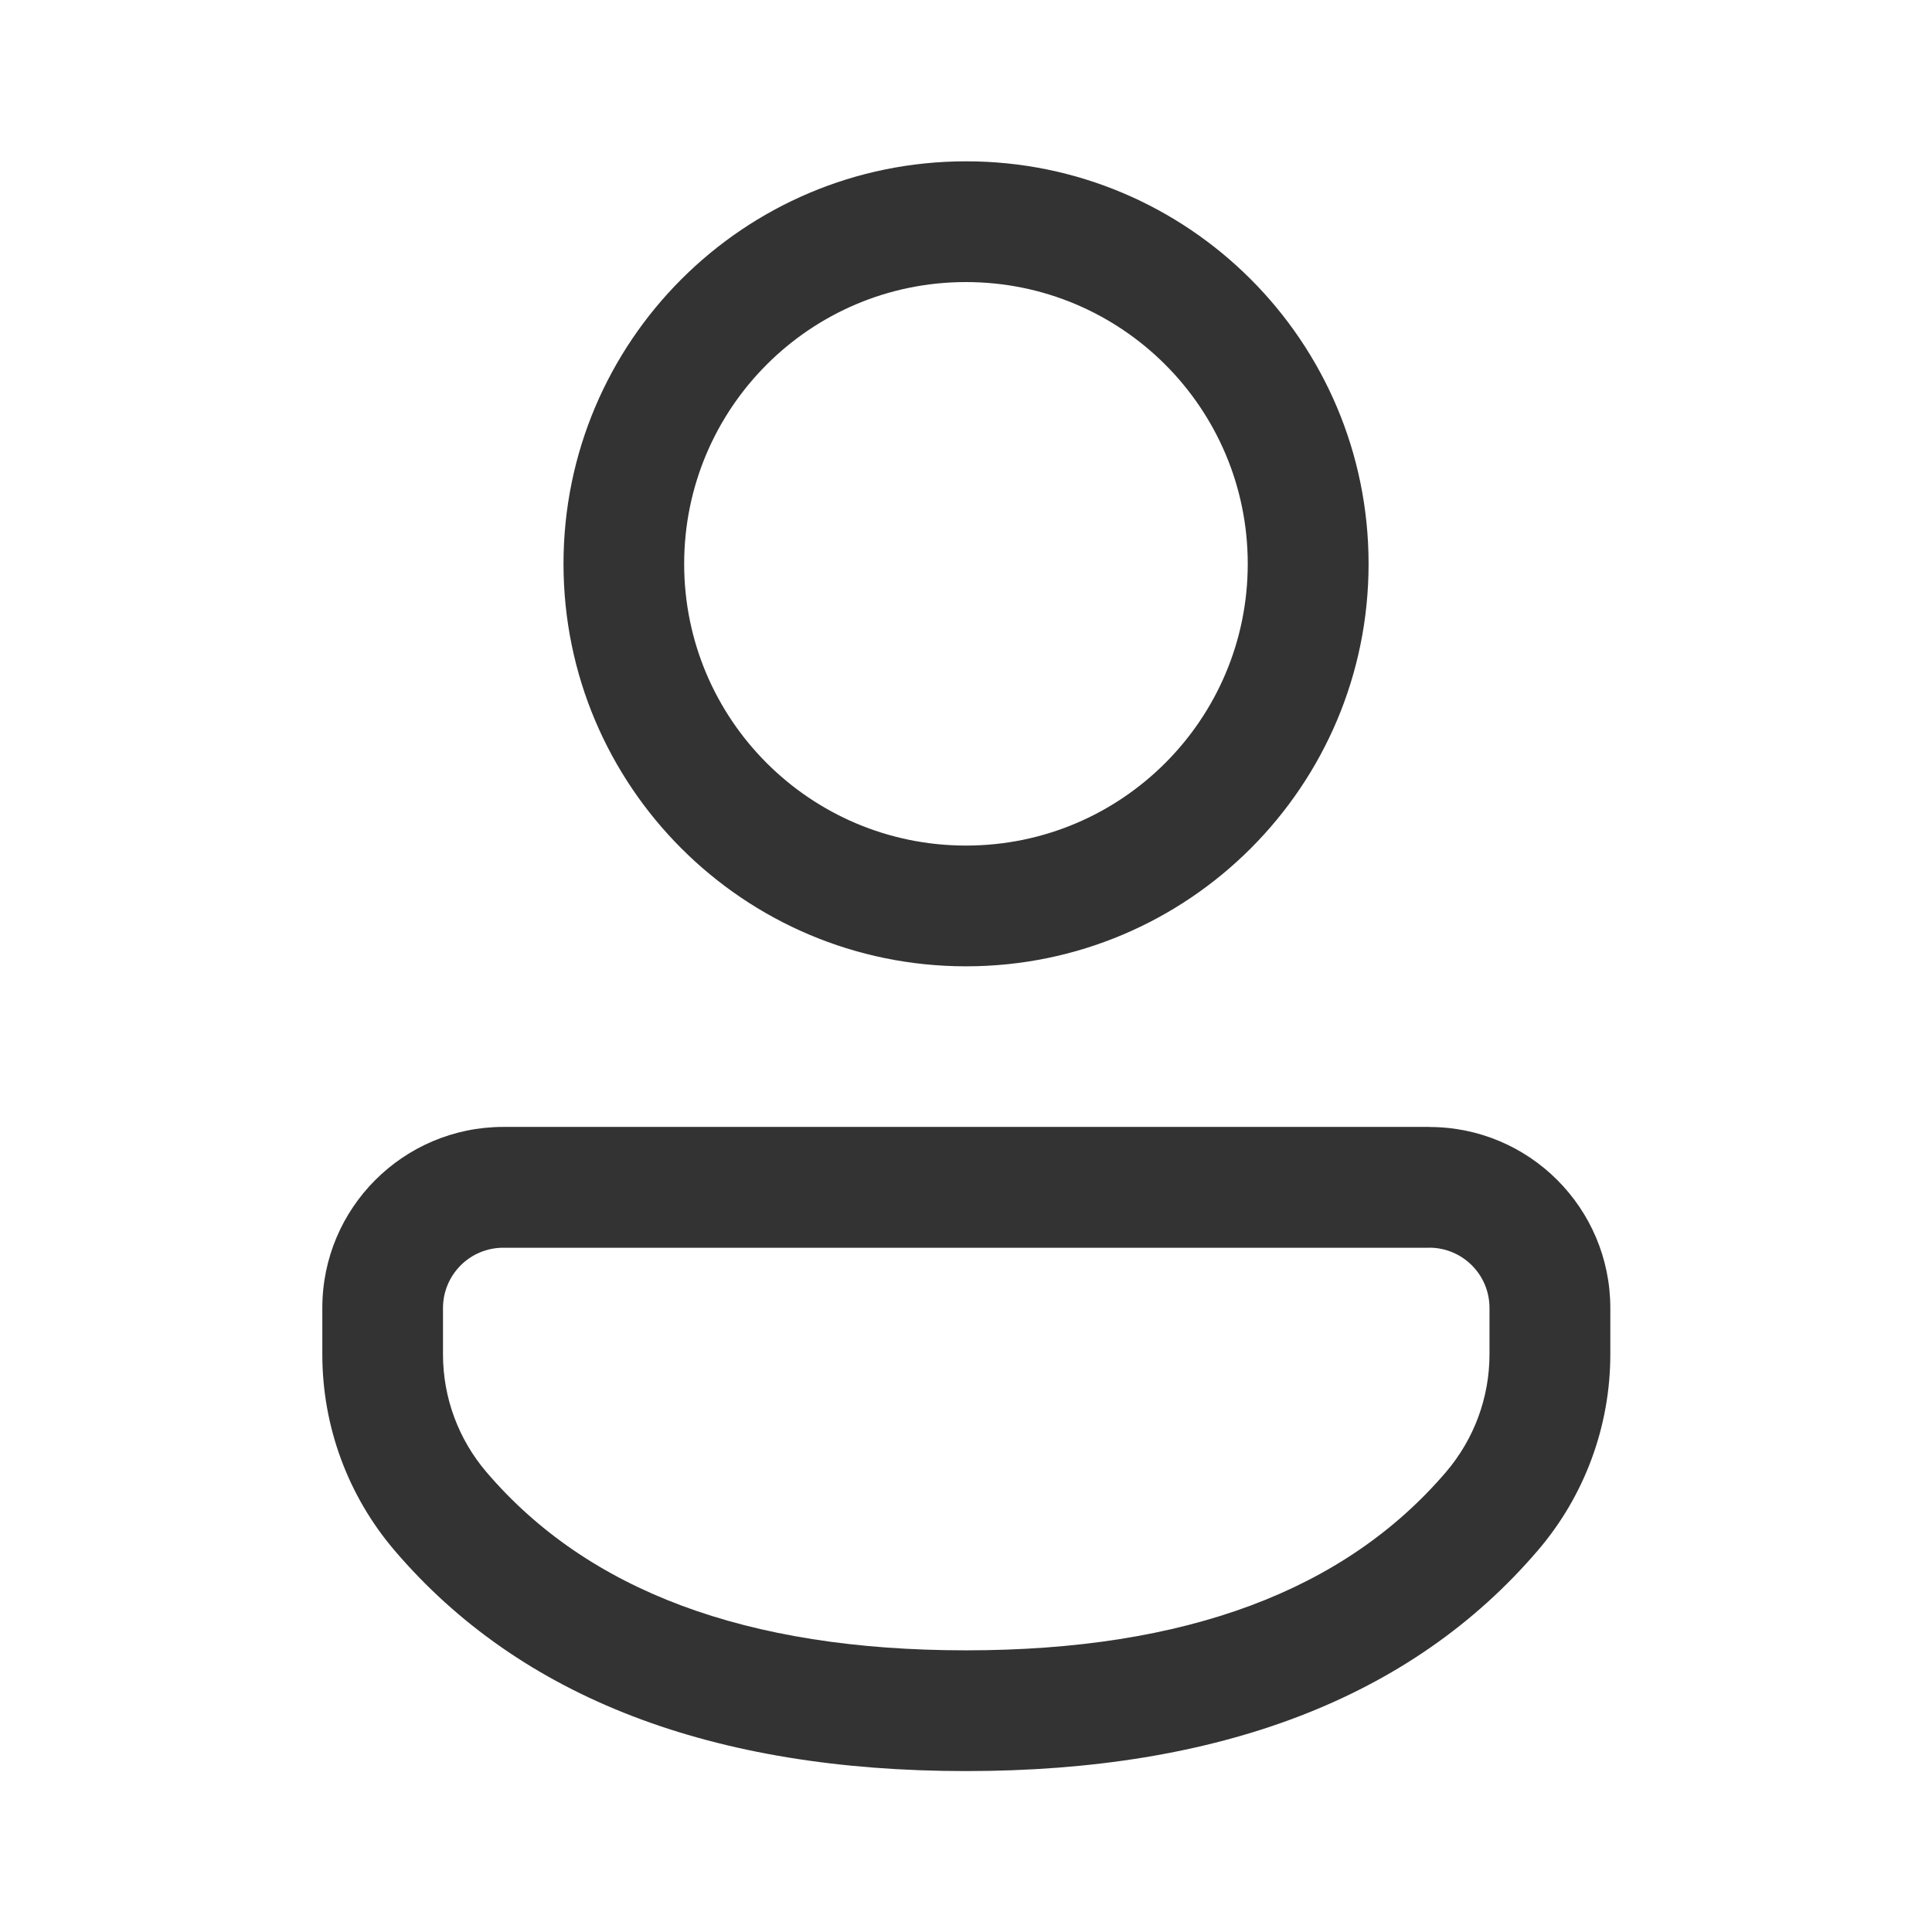
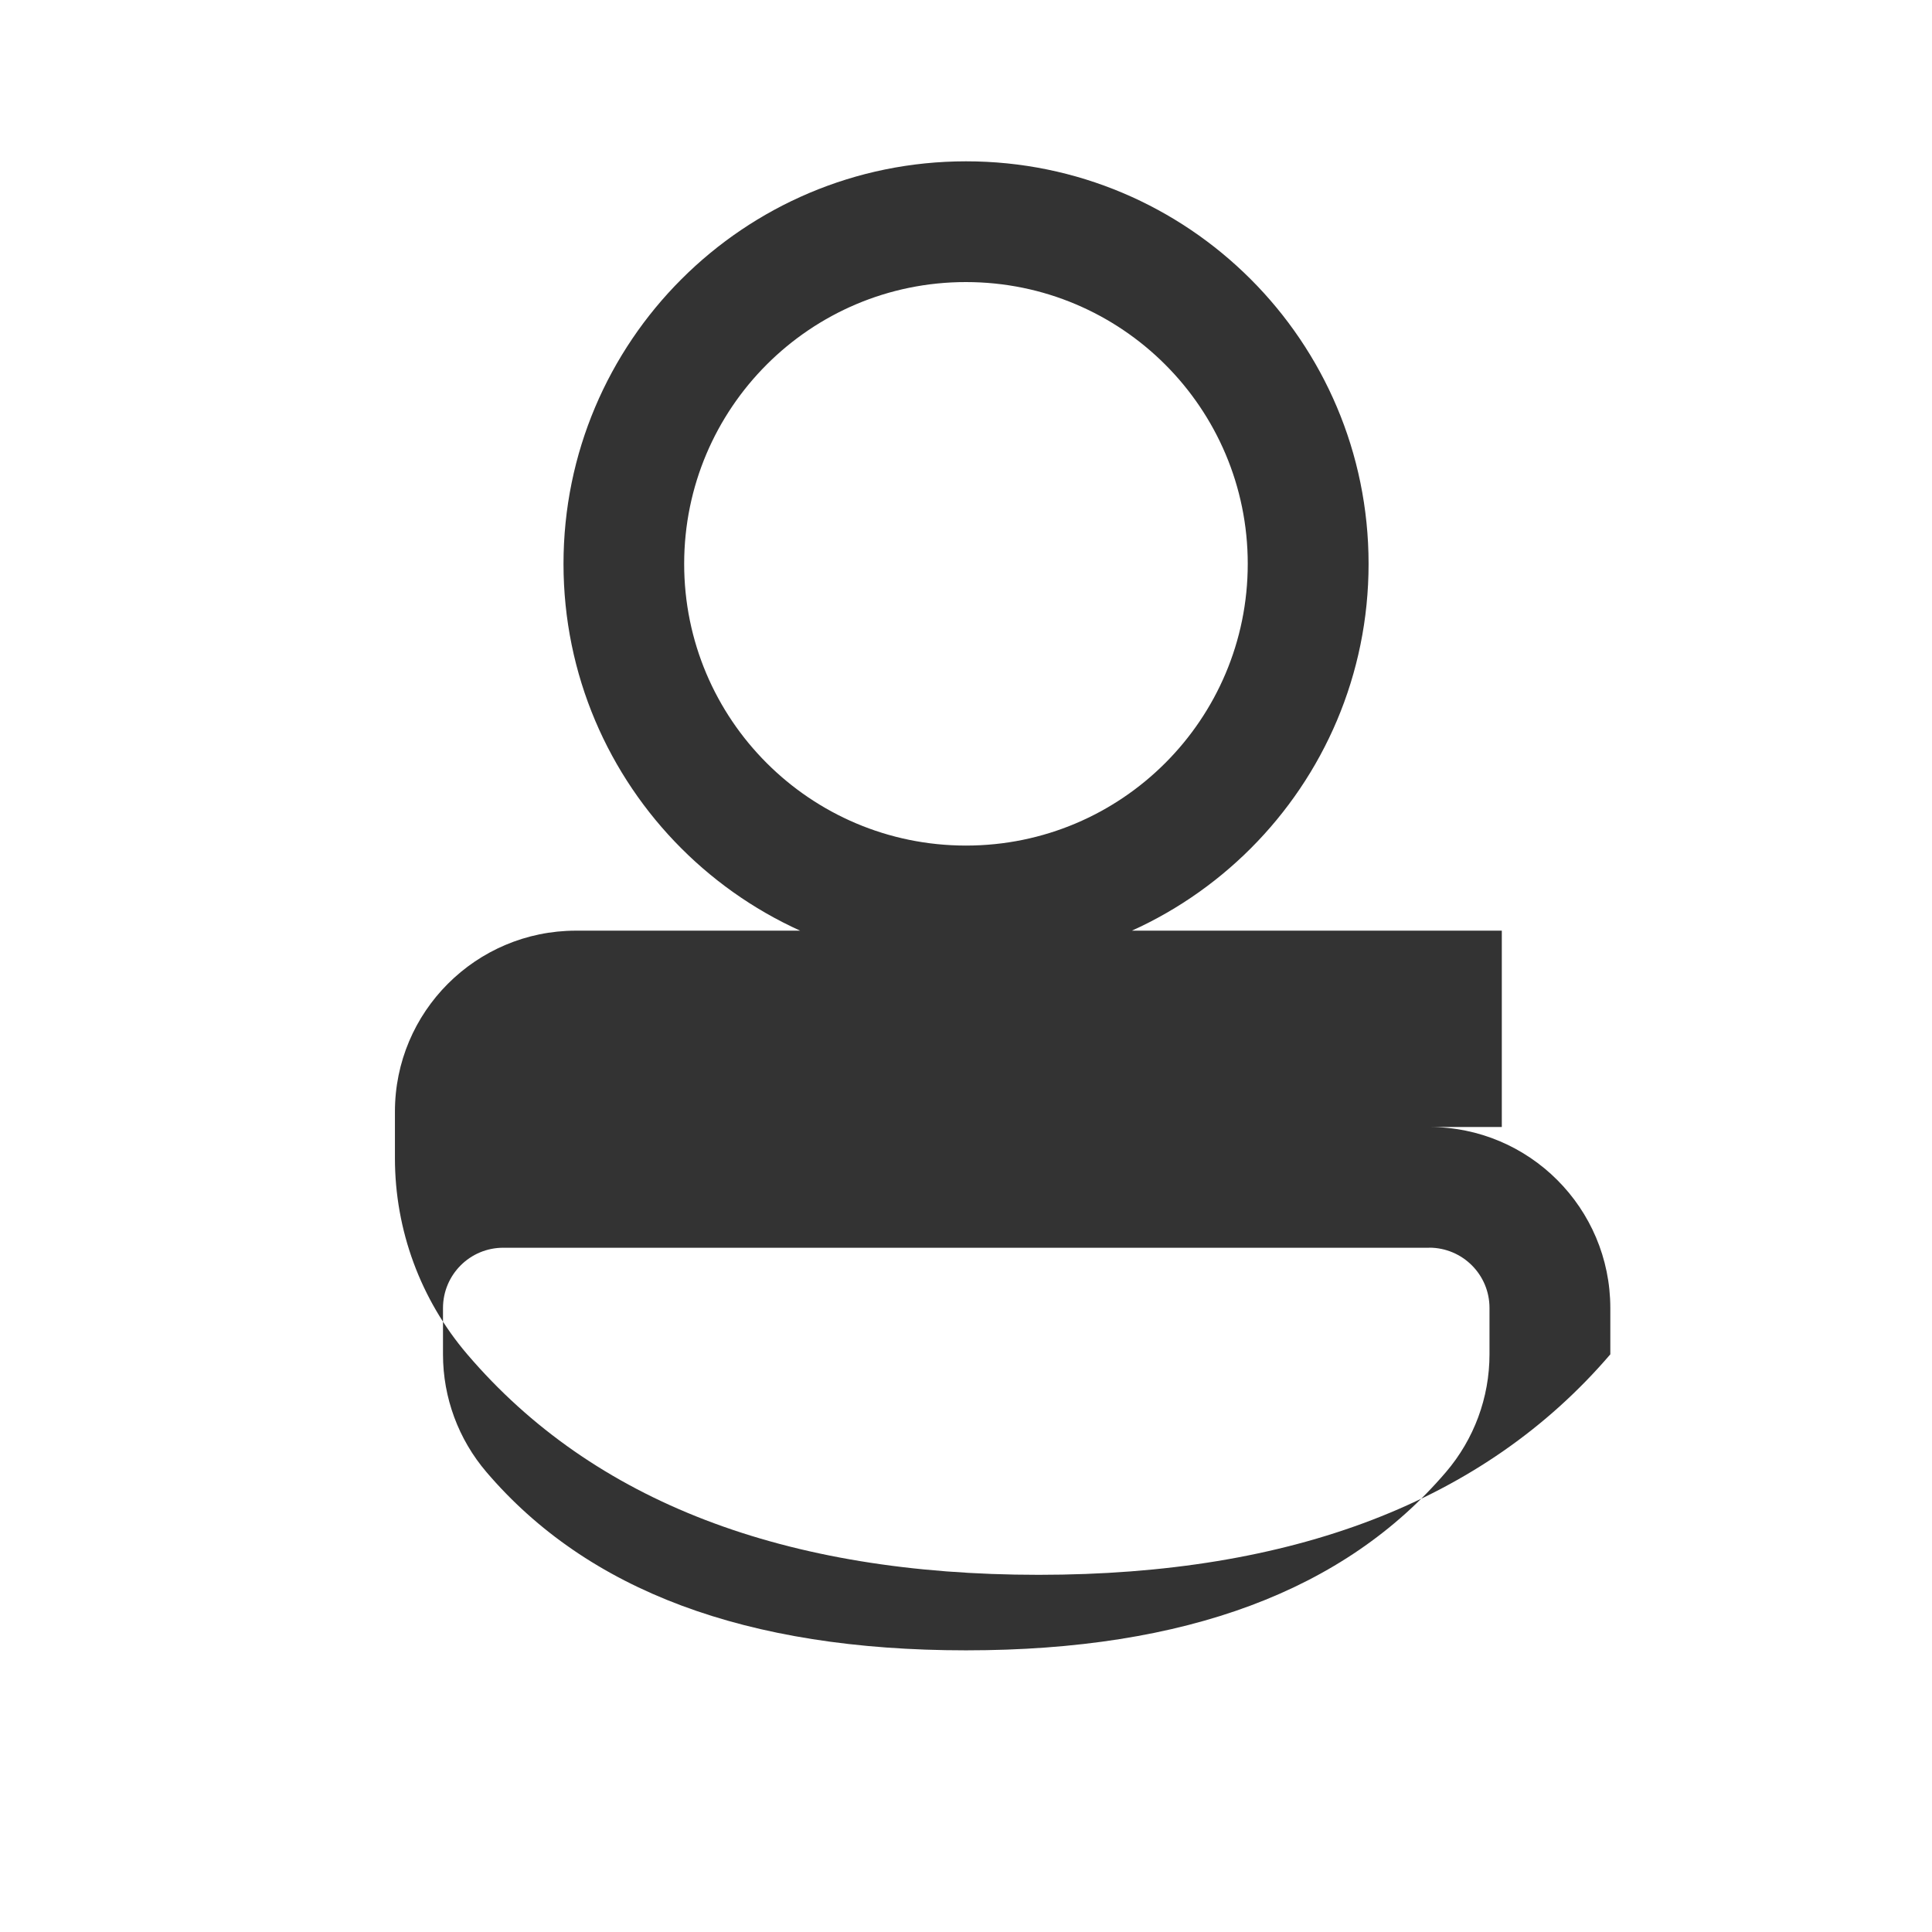
<svg xmlns="http://www.w3.org/2000/svg" version="1.1" id="Layer_1" x="0px" y="0px" viewBox="0 0 24 24" style="enable-background:new 0 0 24 24;" xml:space="preserve">
  <style type="text/css"> .st0{fill:#333333;} </style>
-   <path class="st0" d="M17.754,14c1.242-0.001,2.249,1.006,2.25,2.248c0,0,0,0.001,0,0.001v0.575 c0,0.894-0.32,1.76-0.902,2.438c-1.57,1.834-3.957,2.739-7.102,2.739c-3.146,0-5.532-0.905-7.098-2.74 c-0.58-0.679-0.898-1.542-0.898-2.435v-0.577c-0.001-1.242,1.006-2.249,2.248-2.25c0,0,0.001,0,0.001,0h11.501V14z M17.754,15.5H6.253c-0.414-0.001-0.749,0.334-0.75,0.748c0,0,0,0.001,0,0.001v0.577c0,0.536,0.192,1.054,0.54,1.461 c1.253,1.468,3.219,2.214,5.957,2.214s4.706-0.746,5.962-2.214c0.349-0.408,0.541-0.926,0.541-1.463v-0.575 c0.001-0.414-0.334-0.749-0.748-0.75c-0,0-0.001,0-0.001,0V15.5z M12,2.004c2.761-0.001,5,2.237,5.001,4.999 c0.001,2.761-2.237,5-4.999,5.001c-0.001,0-0.002,0-0.002,0c-2.761,0-5-2.239-5-5S9.239,2.004,12,2.004z M12,3.504 c-1.933-0.001-3.5,1.566-3.501,3.499s1.566,3.5,3.499,3.501c0.001,0,0.001,0,0.002,0c1.933,0,3.5-1.567,3.5-3.5 S13.933,3.504,12,3.504z" />
+   <path class="st0" d="M17.754,14c1.242-0.001,2.249,1.006,2.25,2.248c0,0,0,0.001,0,0.001v0.575 c-1.57,1.834-3.957,2.739-7.102,2.739c-3.146,0-5.532-0.905-7.098-2.74 c-0.58-0.679-0.898-1.542-0.898-2.435v-0.577c-0.001-1.242,1.006-2.249,2.248-2.25c0,0,0.001,0,0.001,0h11.501V14z M17.754,15.5H6.253c-0.414-0.001-0.749,0.334-0.75,0.748c0,0,0,0.001,0,0.001v0.577c0,0.536,0.192,1.054,0.54,1.461 c1.253,1.468,3.219,2.214,5.957,2.214s4.706-0.746,5.962-2.214c0.349-0.408,0.541-0.926,0.541-1.463v-0.575 c0.001-0.414-0.334-0.749-0.748-0.75c-0,0-0.001,0-0.001,0V15.5z M12,2.004c2.761-0.001,5,2.237,5.001,4.999 c0.001,2.761-2.237,5-4.999,5.001c-0.001,0-0.002,0-0.002,0c-2.761,0-5-2.239-5-5S9.239,2.004,12,2.004z M12,3.504 c-1.933-0.001-3.5,1.566-3.501,3.499s1.566,3.5,3.499,3.501c0.001,0,0.001,0,0.002,0c1.933,0,3.5-1.567,3.5-3.5 S13.933,3.504,12,3.504z" />
</svg>